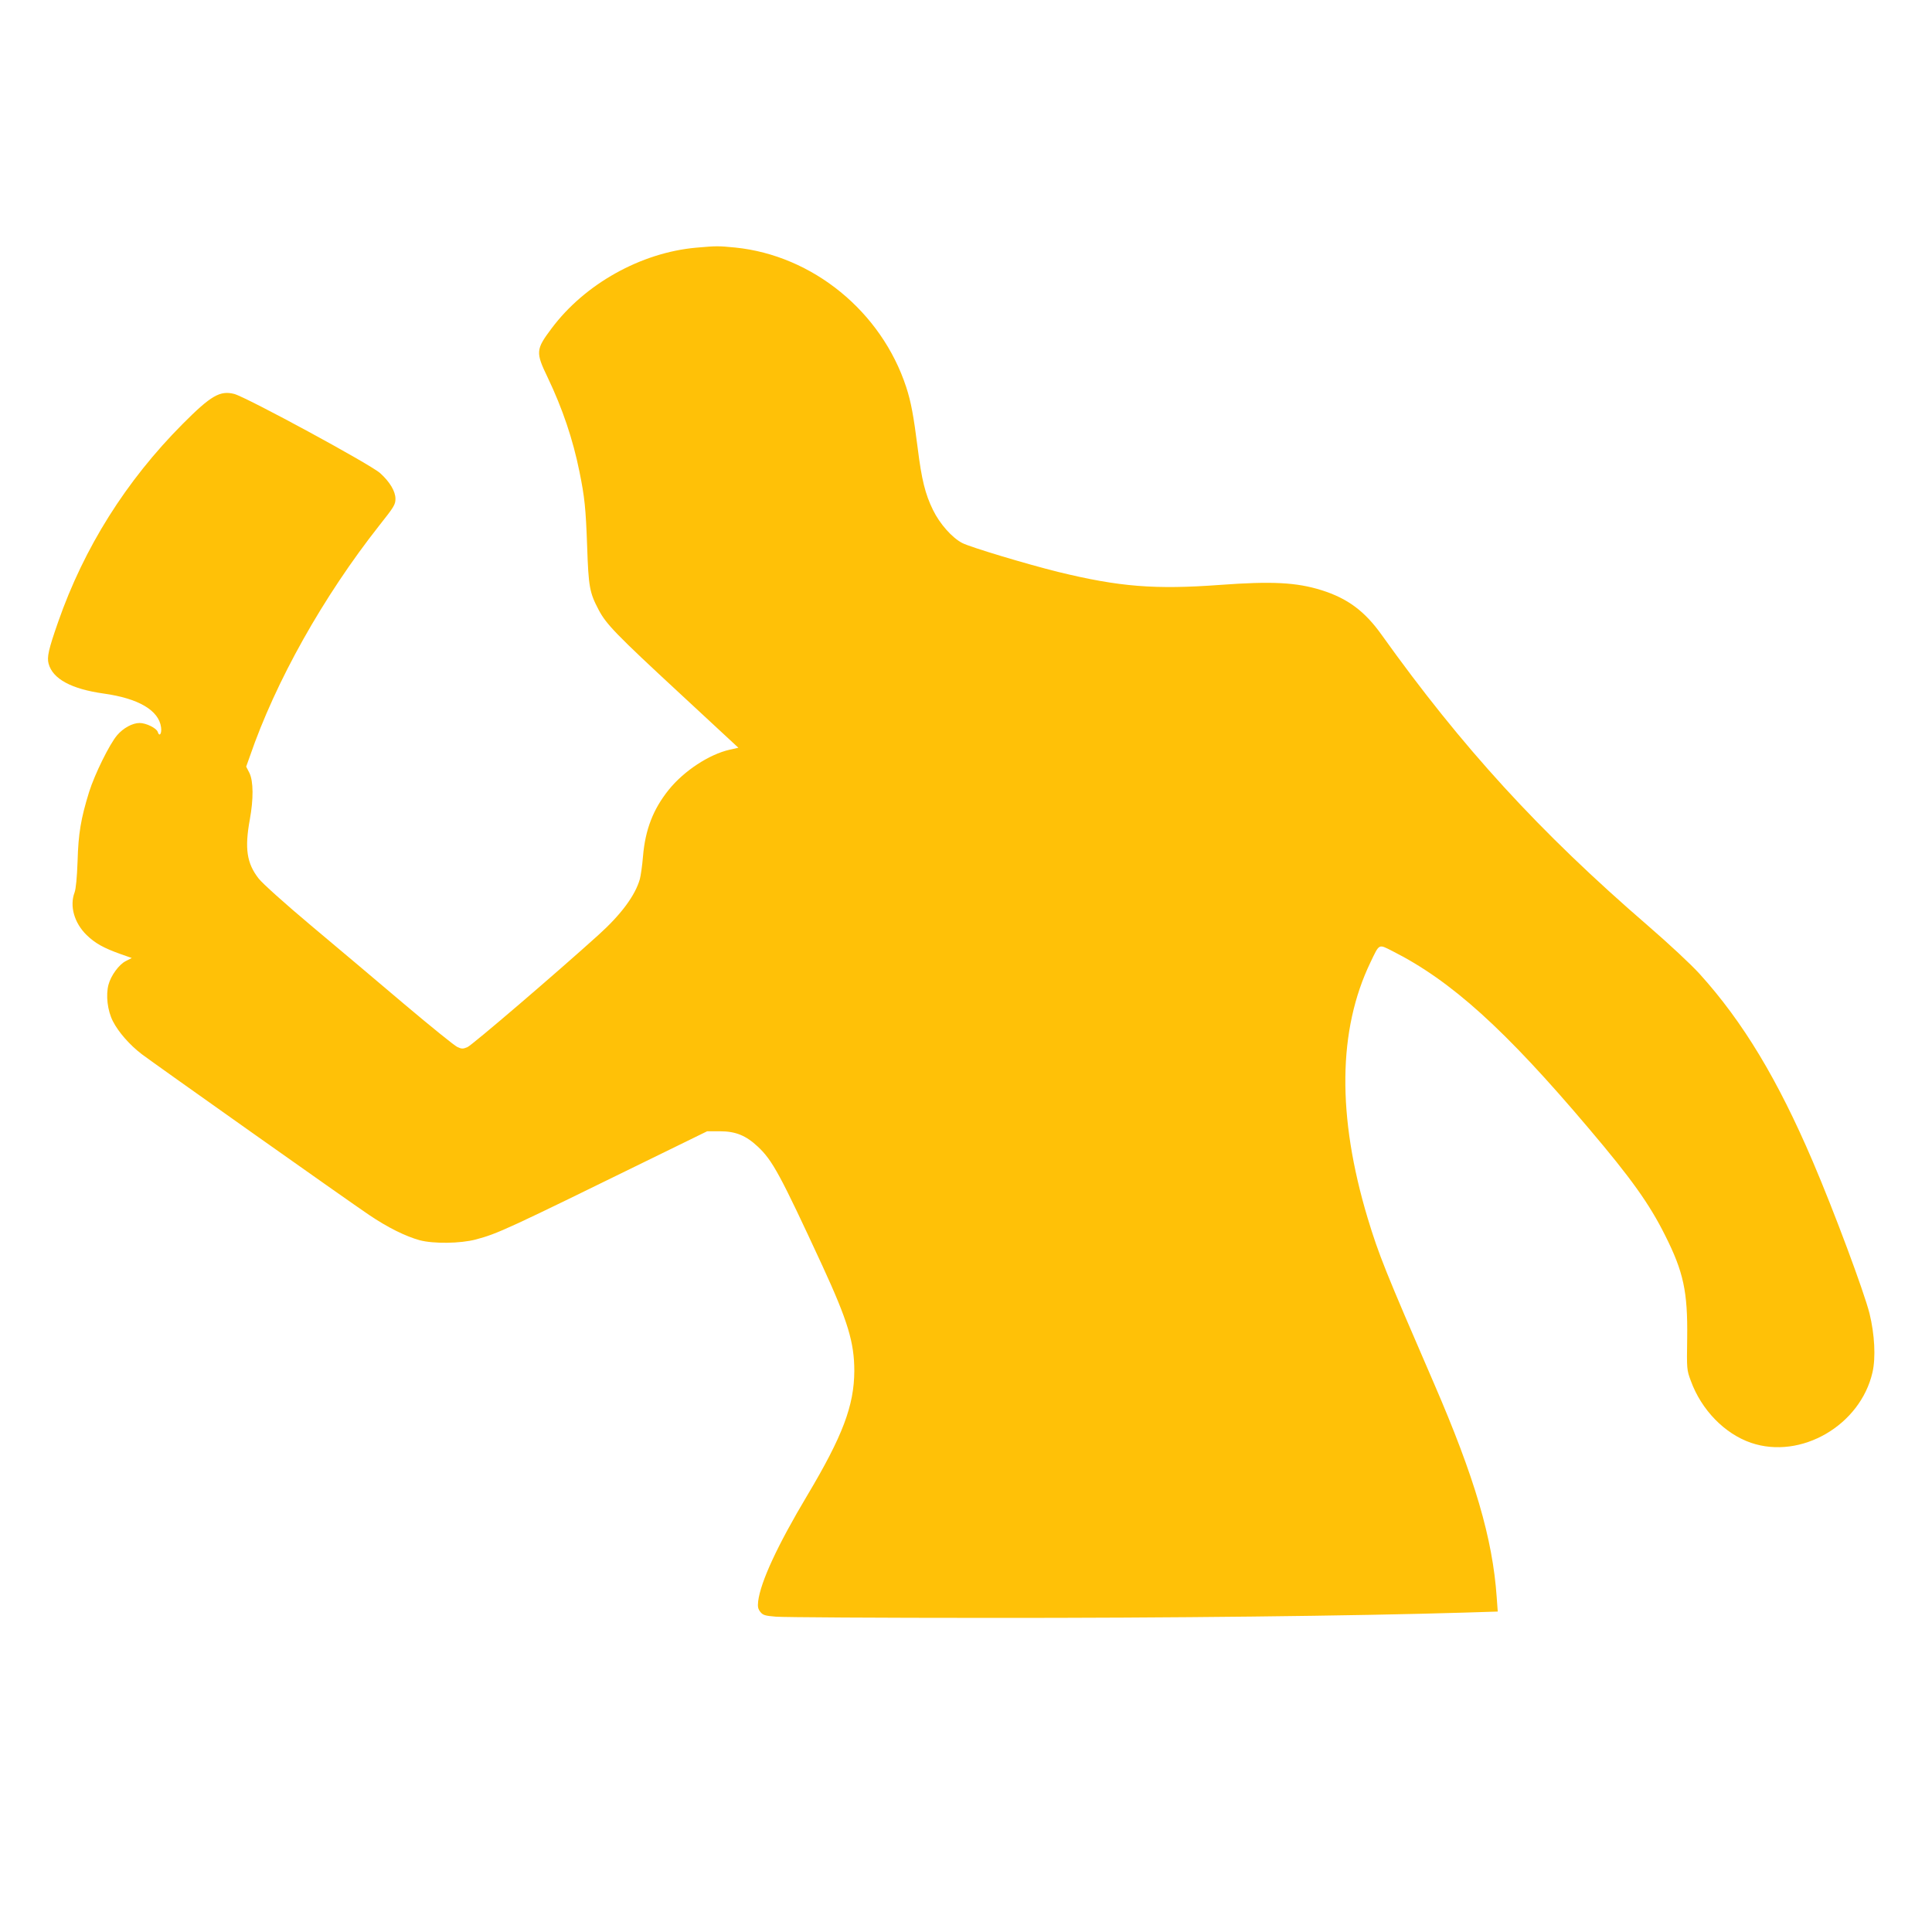
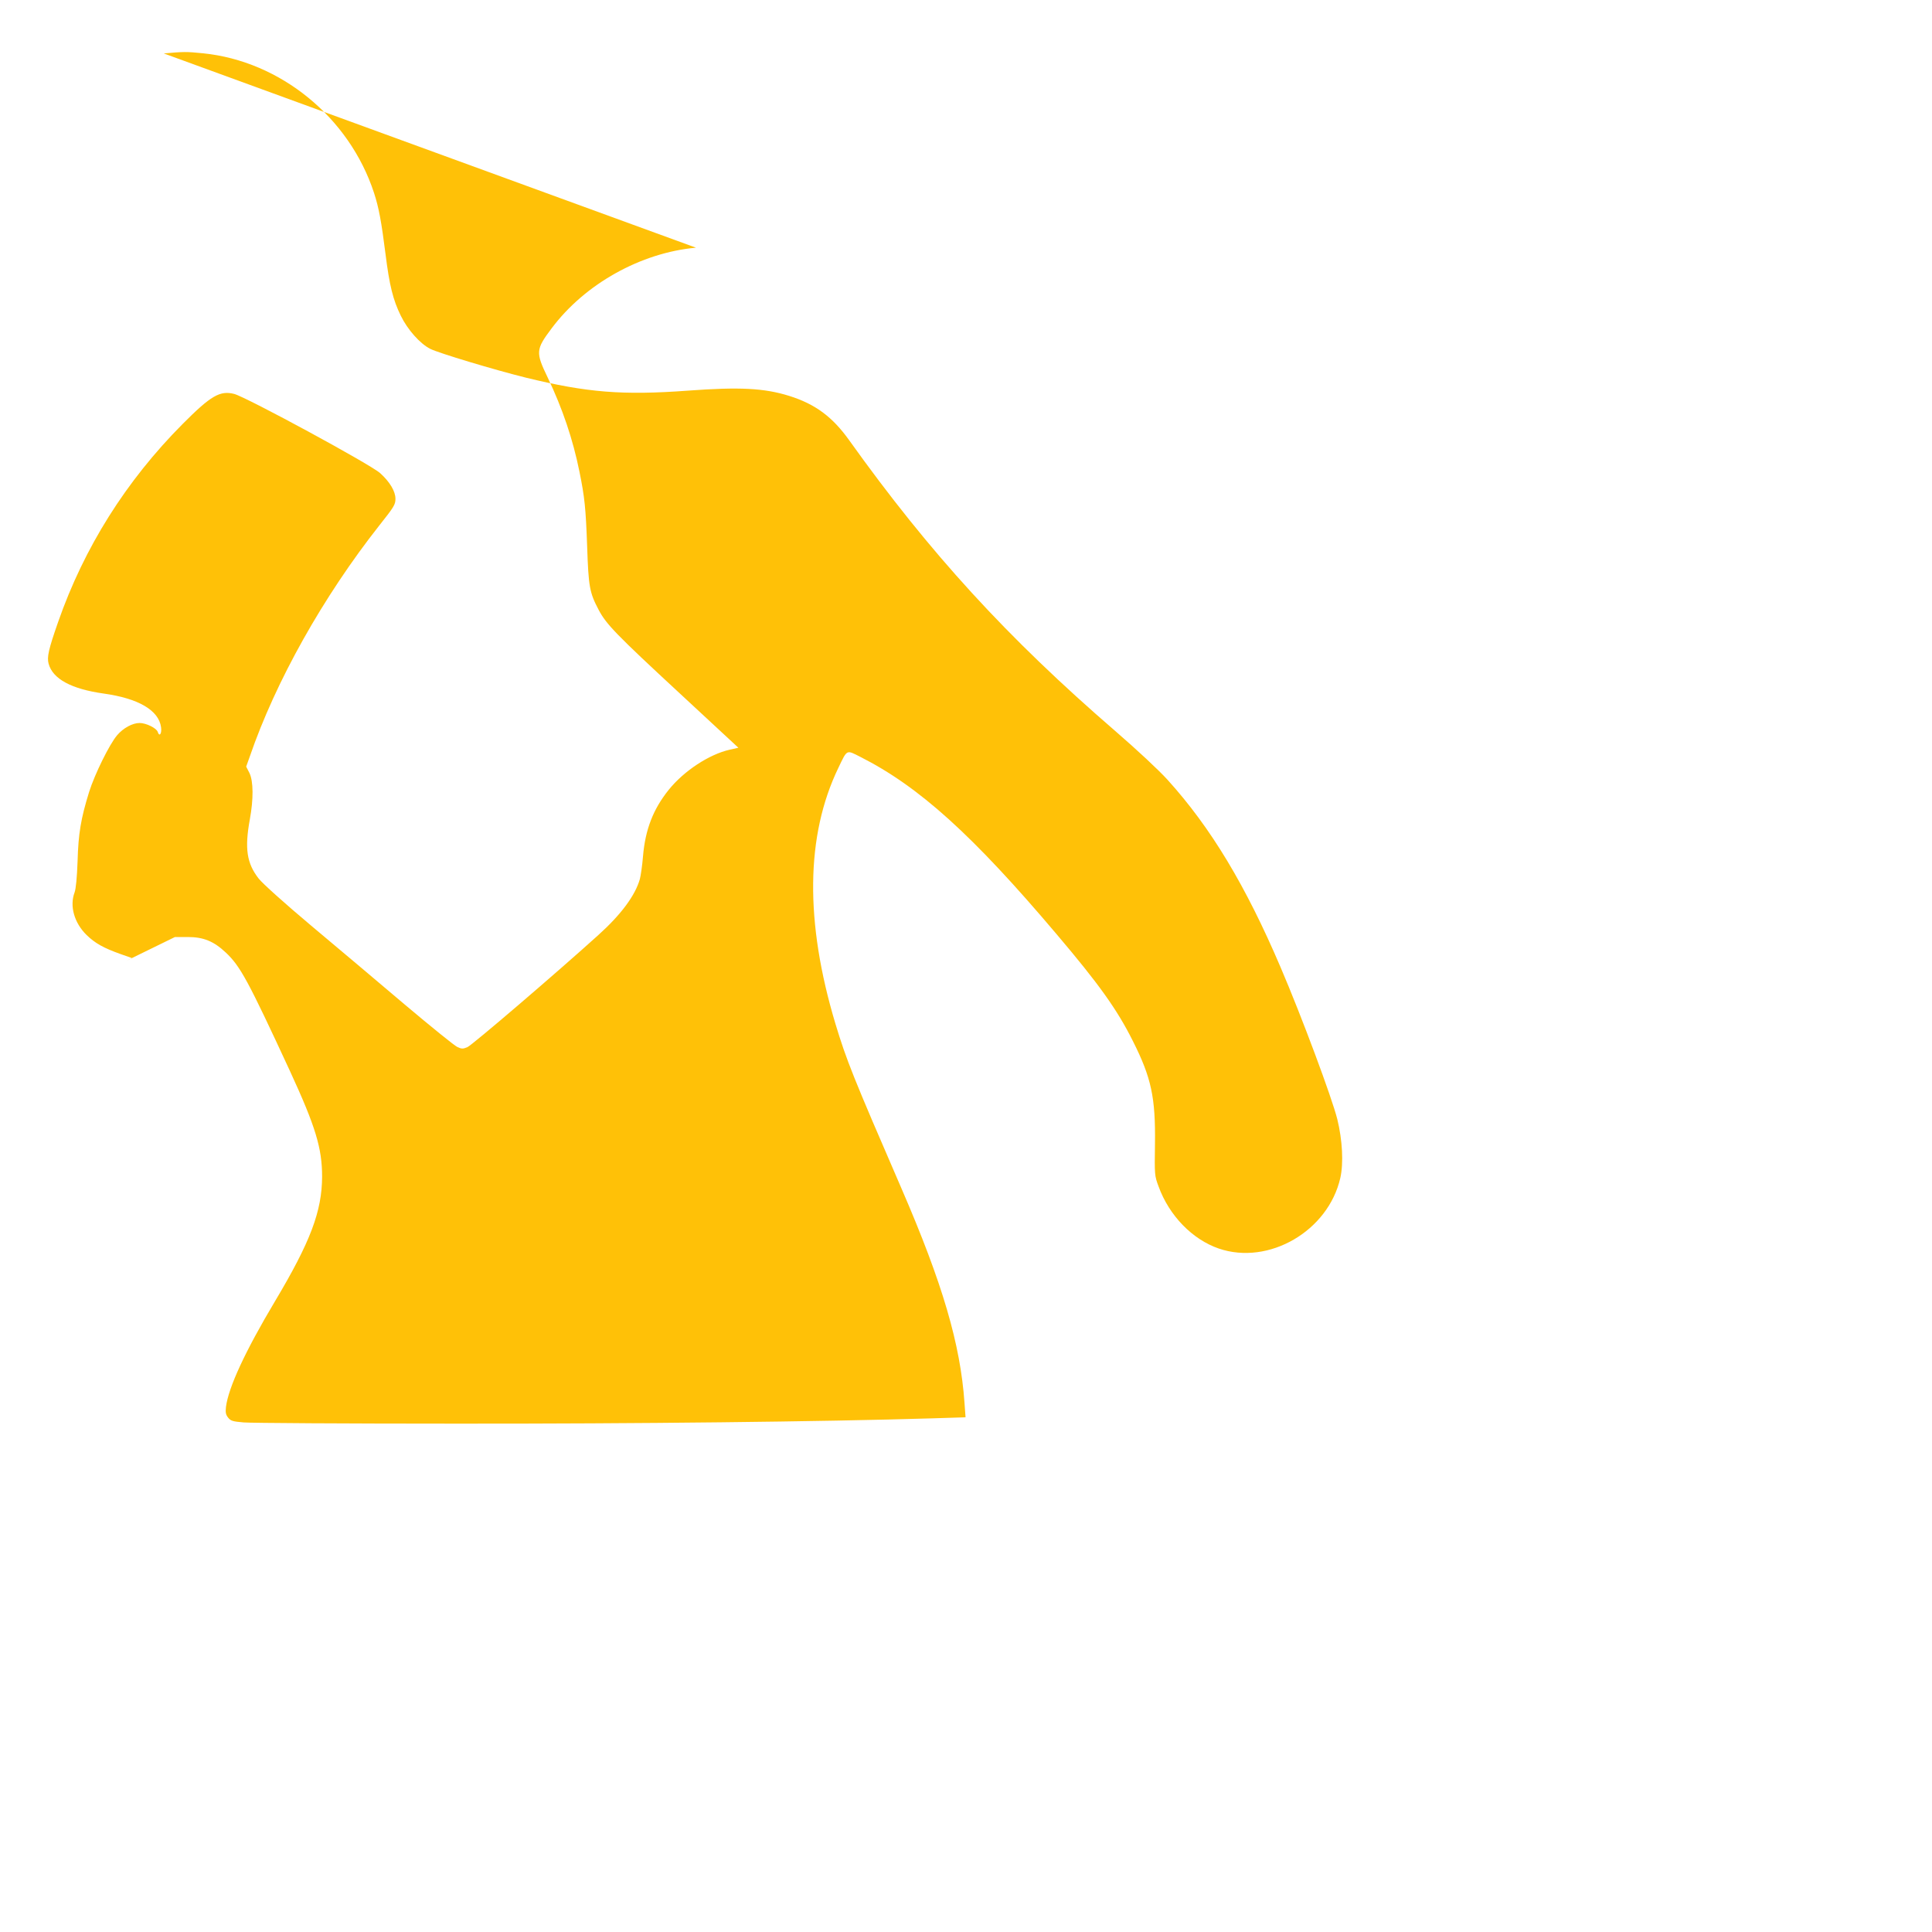
<svg xmlns="http://www.w3.org/2000/svg" version="1.0" width="1280pt" height="1280pt" viewBox="0 0 1280 1280" preserveAspectRatio="xMidYMid meet">
  <g transform="translate(0,1280) scale(0.1,-0.1)" fill="#ffc107" stroke="none">
-     <path d="M4611 11159 c-365 -33 -736 -240 -956 -534 -106 -141 -107 -159 -26 -327 97 -203 167 -409 210 -623 34 -167 42 -240 51 -495 9 -268 16 -306 76 -420 50 -95 113 -161 541 -557 l385 -357 -58 -13 c-136 -31 -302 -140 -403 -265 -103 -128 -156 -263 -171 -442 -5 -61 -15 -129 -21 -151 -31 -108 -124 -234 -275 -370 -273 -247 -839 -732 -868 -743 -29 -12 -38 -12 -67 2 -19 9 -176 136 -349 282 -173 147 -451 381 -618 521 -175 147 -322 279 -348 312 -79 101 -94 199 -59 391 25 136 24 253 -2 308 l-22 43 24 67 c171 498 486 1059 859 1532 96 121 106 137 106 175 0 50 -37 112 -101 170 -62 57 -885 503 -967 525 -94 24 -154 -10 -342 -199 -375 -377 -653 -819 -825 -1312 -63 -180 -75 -233 -63 -276 27 -101 151 -168 365 -198 230 -32 365 -111 380 -223 6 -43 -11 -66 -22 -31 -8 25 -77 59 -120 59 -47 0 -108 -33 -149 -81 -51 -60 -149 -259 -186 -377 -54 -175 -71 -274 -76 -457 -4 -110 -11 -183 -20 -208 -34 -90 -2 -202 80 -282 56 -54 110 -85 225 -126 l74 -26 -39 -20 c-45 -22 -99 -96 -115 -156 -19 -70 -7 -173 29 -243 36 -71 111 -157 191 -218 75 -57 1366 -971 1506 -1065 124 -84 242 -142 336 -168 91 -24 269 -22 371 5 149 40 198 63 1208 558 l325 159 85 0 c104 0 172 -28 251 -102 97 -91 147 -183 427 -788 169 -367 212 -509 212 -698 -1 -229 -77 -431 -312 -825 -197 -330 -309 -572 -325 -701 -4 -37 -1 -51 15 -71 17 -21 31 -25 103 -31 46 -4 680 -8 1409 -8 1195 -1 2424 13 3149 35 l224 7 -7 96 c-27 388 -145 791 -417 1419 -322 743 -364 848 -438 1092 -203 676 -197 1247 19 1695 60 125 52 121 145 74 390 -197 746 -519 1301 -1175 280 -330 401 -499 505 -707 123 -244 151 -375 147 -683 -3 -205 -3 -210 24 -282 70 -193 224 -351 399 -411 331 -113 725 116 805 468 22 98 14 250 -20 389 -36 143 -235 678 -376 1007 -231 541 -462 925 -749 1242 -59 65 -202 198 -344 321 -718 620 -1231 1181 -1764 1927 -112 157 -226 241 -398 295 -166 52 -330 60 -670 35 -434 -32 -670 -13 -1075 86 -206 51 -579 163 -634 191 -67 34 -150 127 -195 220 -51 104 -75 200 -101 409 -27 213 -44 306 -76 404 -164 501 -620 873 -1133 925 -113 11 -124 11 -260 -1z" />
+     <path d="M4611 11159 c-365 -33 -736 -240 -956 -534 -106 -141 -107 -159 -26 -327 97 -203 167 -409 210 -623 34 -167 42 -240 51 -495 9 -268 16 -306 76 -420 50 -95 113 -161 541 -557 l385 -357 -58 -13 c-136 -31 -302 -140 -403 -265 -103 -128 -156 -263 -171 -442 -5 -61 -15 -129 -21 -151 -31 -108 -124 -234 -275 -370 -273 -247 -839 -732 -868 -743 -29 -12 -38 -12 -67 2 -19 9 -176 136 -349 282 -173 147 -451 381 -618 521 -175 147 -322 279 -348 312 -79 101 -94 199 -59 391 25 136 24 253 -2 308 l-22 43 24 67 c171 498 486 1059 859 1532 96 121 106 137 106 175 0 50 -37 112 -101 170 -62 57 -885 503 -967 525 -94 24 -154 -10 -342 -199 -375 -377 -653 -819 -825 -1312 -63 -180 -75 -233 -63 -276 27 -101 151 -168 365 -198 230 -32 365 -111 380 -223 6 -43 -11 -66 -22 -31 -8 25 -77 59 -120 59 -47 0 -108 -33 -149 -81 -51 -60 -149 -259 -186 -377 -54 -175 -71 -274 -76 -457 -4 -110 -11 -183 -20 -208 -34 -90 -2 -202 80 -282 56 -54 110 -85 225 -126 l74 -26 -39 -20 l325 159 85 0 c104 0 172 -28 251 -102 97 -91 147 -183 427 -788 169 -367 212 -509 212 -698 -1 -229 -77 -431 -312 -825 -197 -330 -309 -572 -325 -701 -4 -37 -1 -51 15 -71 17 -21 31 -25 103 -31 46 -4 680 -8 1409 -8 1195 -1 2424 13 3149 35 l224 7 -7 96 c-27 388 -145 791 -417 1419 -322 743 -364 848 -438 1092 -203 676 -197 1247 19 1695 60 125 52 121 145 74 390 -197 746 -519 1301 -1175 280 -330 401 -499 505 -707 123 -244 151 -375 147 -683 -3 -205 -3 -210 24 -282 70 -193 224 -351 399 -411 331 -113 725 116 805 468 22 98 14 250 -20 389 -36 143 -235 678 -376 1007 -231 541 -462 925 -749 1242 -59 65 -202 198 -344 321 -718 620 -1231 1181 -1764 1927 -112 157 -226 241 -398 295 -166 52 -330 60 -670 35 -434 -32 -670 -13 -1075 86 -206 51 -579 163 -634 191 -67 34 -150 127 -195 220 -51 104 -75 200 -101 409 -27 213 -44 306 -76 404 -164 501 -620 873 -1133 925 -113 11 -124 11 -260 -1z" />
  </g>
</svg>